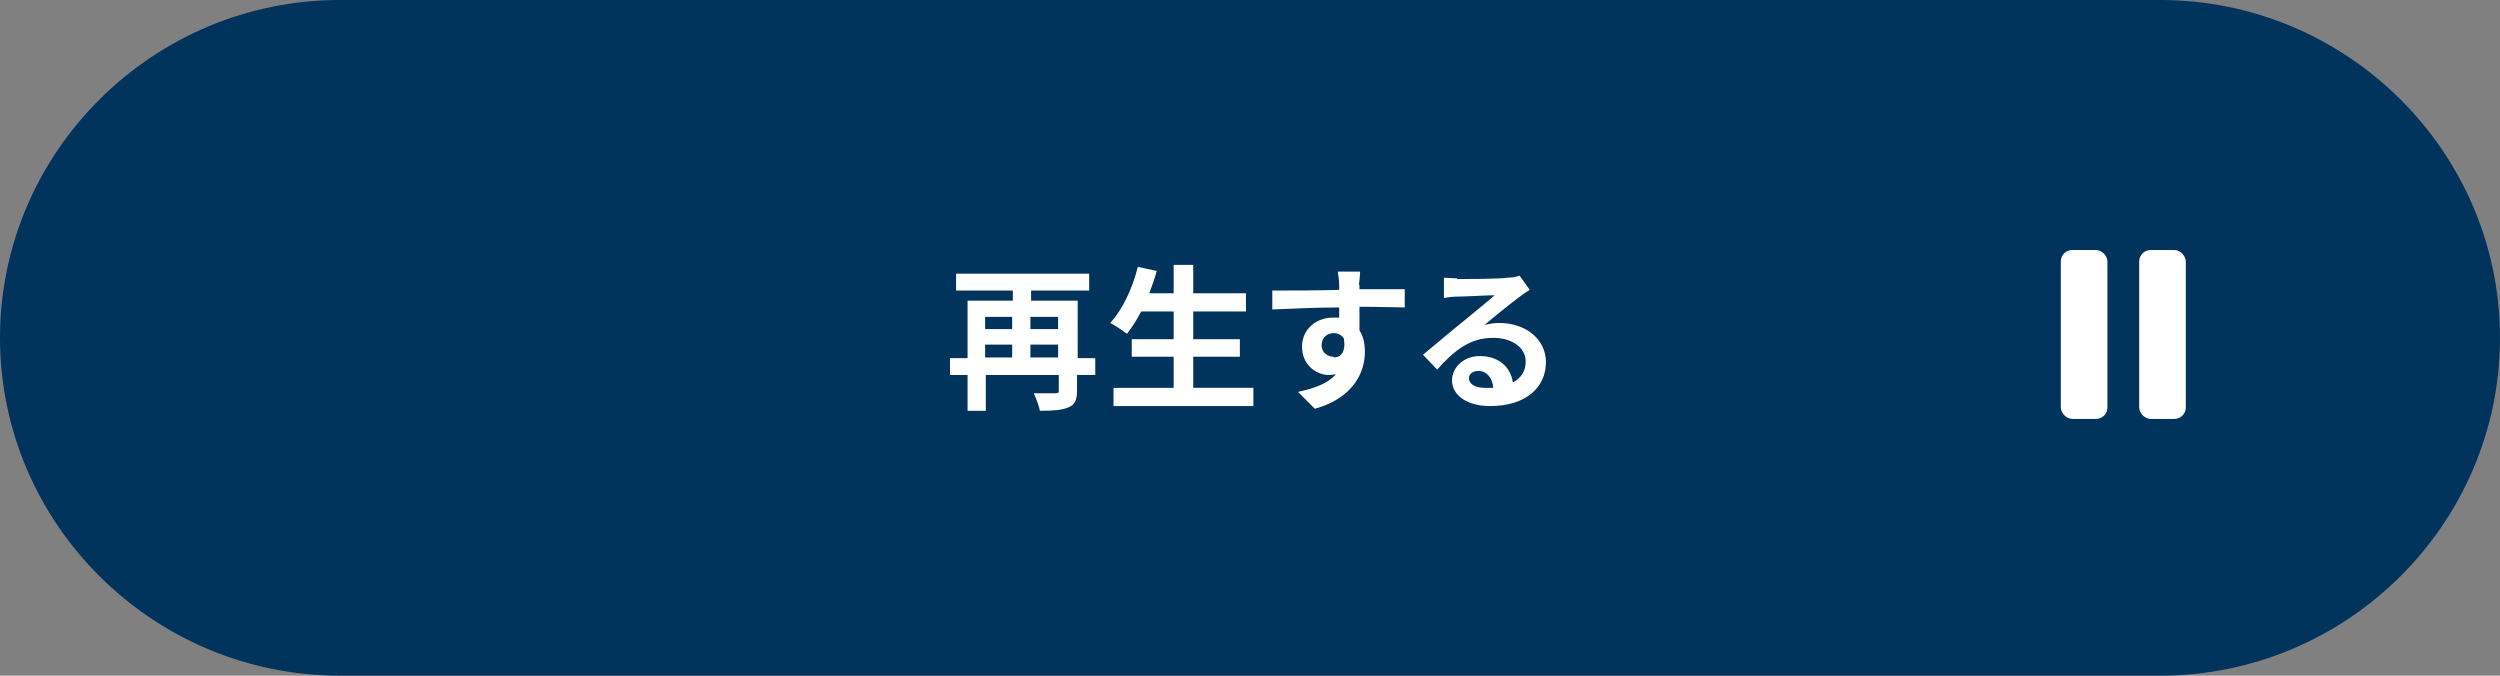
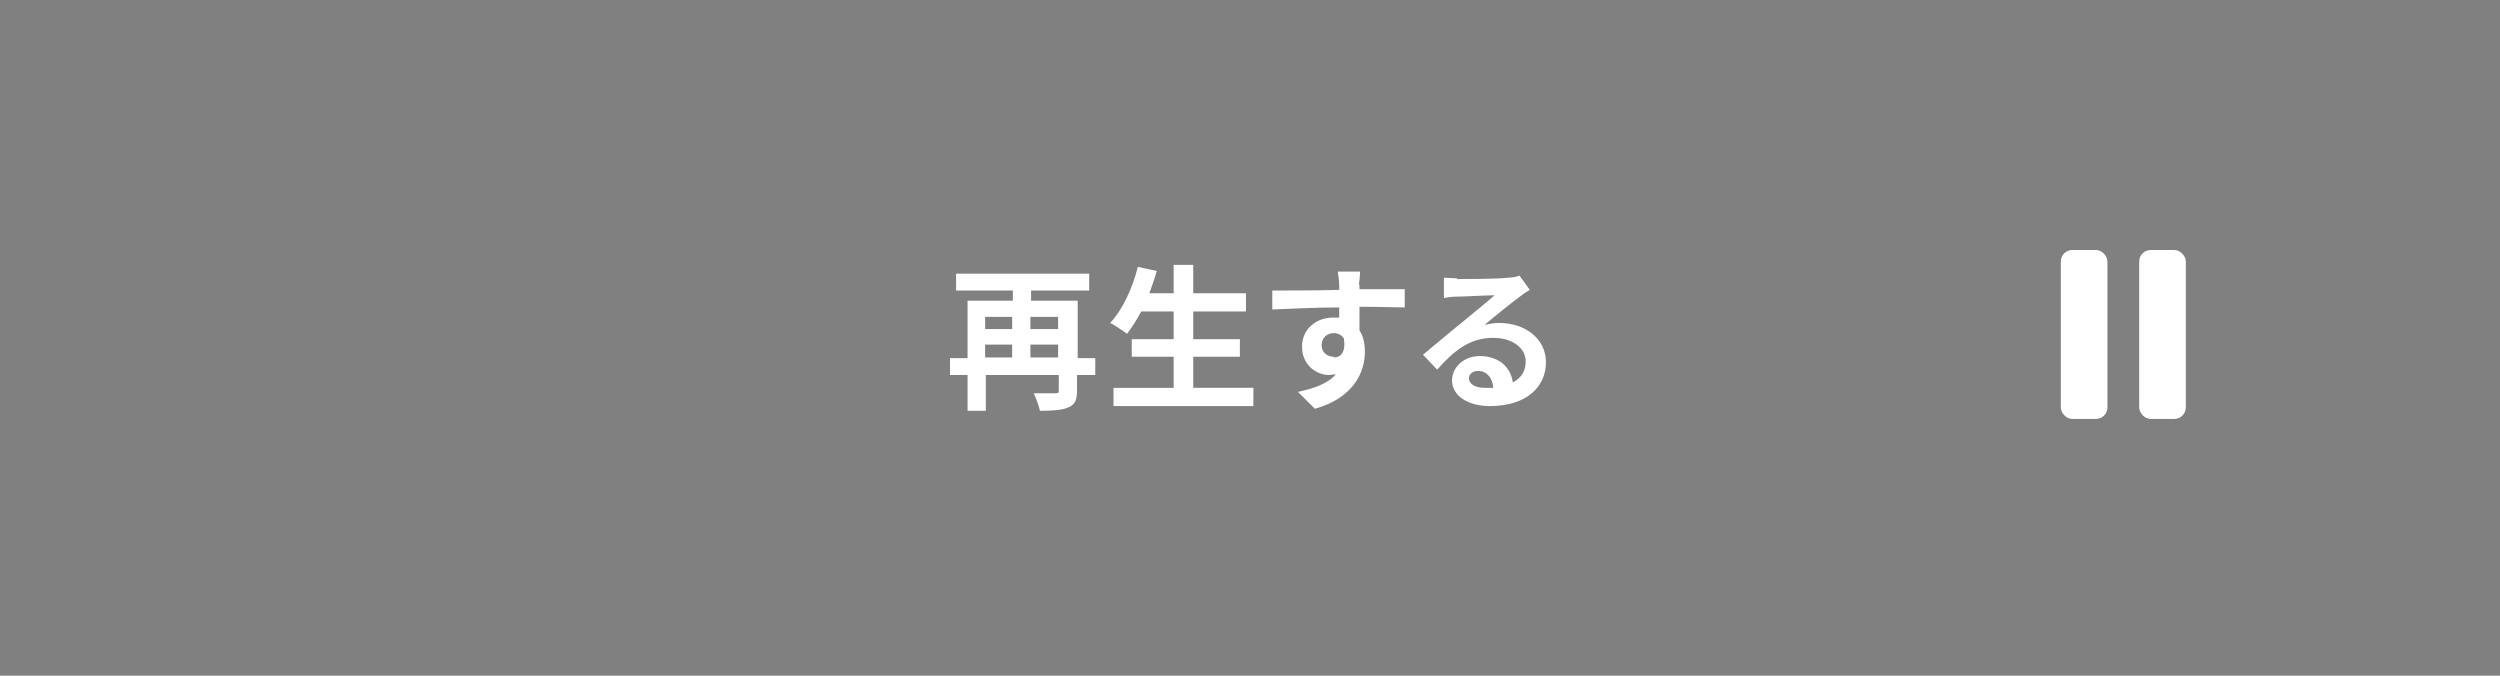
<svg xmlns="http://www.w3.org/2000/svg" id="_レイヤー_2" viewBox="0 0 37 10">
  <rect x="0" y="0" width="37" height="10" fill="#808080" stroke="none" />
  <defs>
    <style>.cls-1{fill:#00345d;}.cls-2{fill:#fff;}</style>
  </defs>
  <g id="_ボタン">
-     <path class="cls-1" d="M5.03,10C2.26,10,0,7.75,0,5S2.26,0,5.03,0h26.94c2.77,0,5.03,2.25,5.03,5s-2.26,5-5.03,5H5.03Z" />
    <path class="cls-2" d="M16.2,5.55h-.26v.23c0,.14-.03.21-.13.25-.09.04-.23.05-.42.05-.01-.07-.06-.19-.09-.26.13,0,.27,0,.32,0s.05-.01.05-.05v-.22h-1.08v.53h-.27v-.53h-.26v-.25h.26v-.85h.67v-.15h-.84v-.25h1.97v.25h-.86v.15h.69v.85h.26v.25ZM14.58,4.69v.18h.4v-.18h-.4ZM14.58,5.29h.4v-.19h-.4v.19ZM15.25,4.69v.18h.41v-.18h-.41ZM15.66,5.29v-.19h-.41v.19h.41Z" />
    <path class="cls-2" d="M18.55,5.74v.27h-2.07v-.27h.89v-.46h-.62v-.26h.62v-.41h-.48c-.07.13-.14.24-.21.33-.06-.04-.18-.13-.25-.16.18-.19.33-.51.41-.83l.28.06c-.03.11-.07.22-.11.33h.36v-.42h.29v.42h.78v.27h-.78v.41h.69v.26h-.69v.46h.89Z" />
    <path class="cls-2" d="M20.12,4.21s0,.04,0,.07c.23,0,.55,0,.67,0v.27c-.14,0-.35-.01-.67-.01,0,.12,0,.24,0,.35.06.09.08.2.08.32,0,.3-.17.68-.74.84l-.25-.25c.23-.05.44-.12.56-.26-.03,0-.07.01-.1.01-.18,0-.4-.14-.4-.42,0-.26.21-.43.46-.43.03,0,.06,0,.09,0,0-.05,0-.1,0-.15-.35,0-.71.02-.99.03v-.28c.26,0,.67,0,.99-.01,0-.03,0-.05,0-.07,0-.09-.02-.17-.02-.2h.33s-.01.16-.02.2ZM19.74,5.29c.1,0,.18-.07.15-.28-.03-.05-.09-.08-.15-.08-.09,0-.18.06-.18.18,0,.11.09.17.18.17Z" />
    <path class="cls-2" d="M21.56,4.13c.12,0,.62,0,.75-.02.09,0,.15-.02.18-.03l.15.21c-.05.03-.11.07-.16.11-.12.09-.37.29-.51.41.08-.02.15-.03.22-.03.39,0,.69.24.69.58,0,.36-.28.65-.83.65-.32,0-.56-.15-.56-.38,0-.19.17-.36.41-.36.29,0,.46.17.49.39.13-.07.19-.17.19-.31,0-.21-.21-.35-.48-.35-.35,0-.58.19-.83.47l-.21-.22c.16-.13.44-.37.58-.48.13-.11.37-.3.48-.4-.12,0-.44.02-.56.02-.06,0-.14.01-.19.02v-.3c.05,0,.14.01.2.01ZM21.97,5.74s.09,0,.13,0c-.01-.15-.1-.25-.22-.25-.09,0-.14.05-.14.11,0,.08.09.14.23.14Z" />
    <rect class="cls-2" x="30.5" y="3.7" width=".69" height="2.5" rx=".17" ry=".17" />
    <rect class="cls-2" x="31.66" y="3.7" width=".69" height="2.5" rx=".17" ry=".17" />
  </g>
</svg>